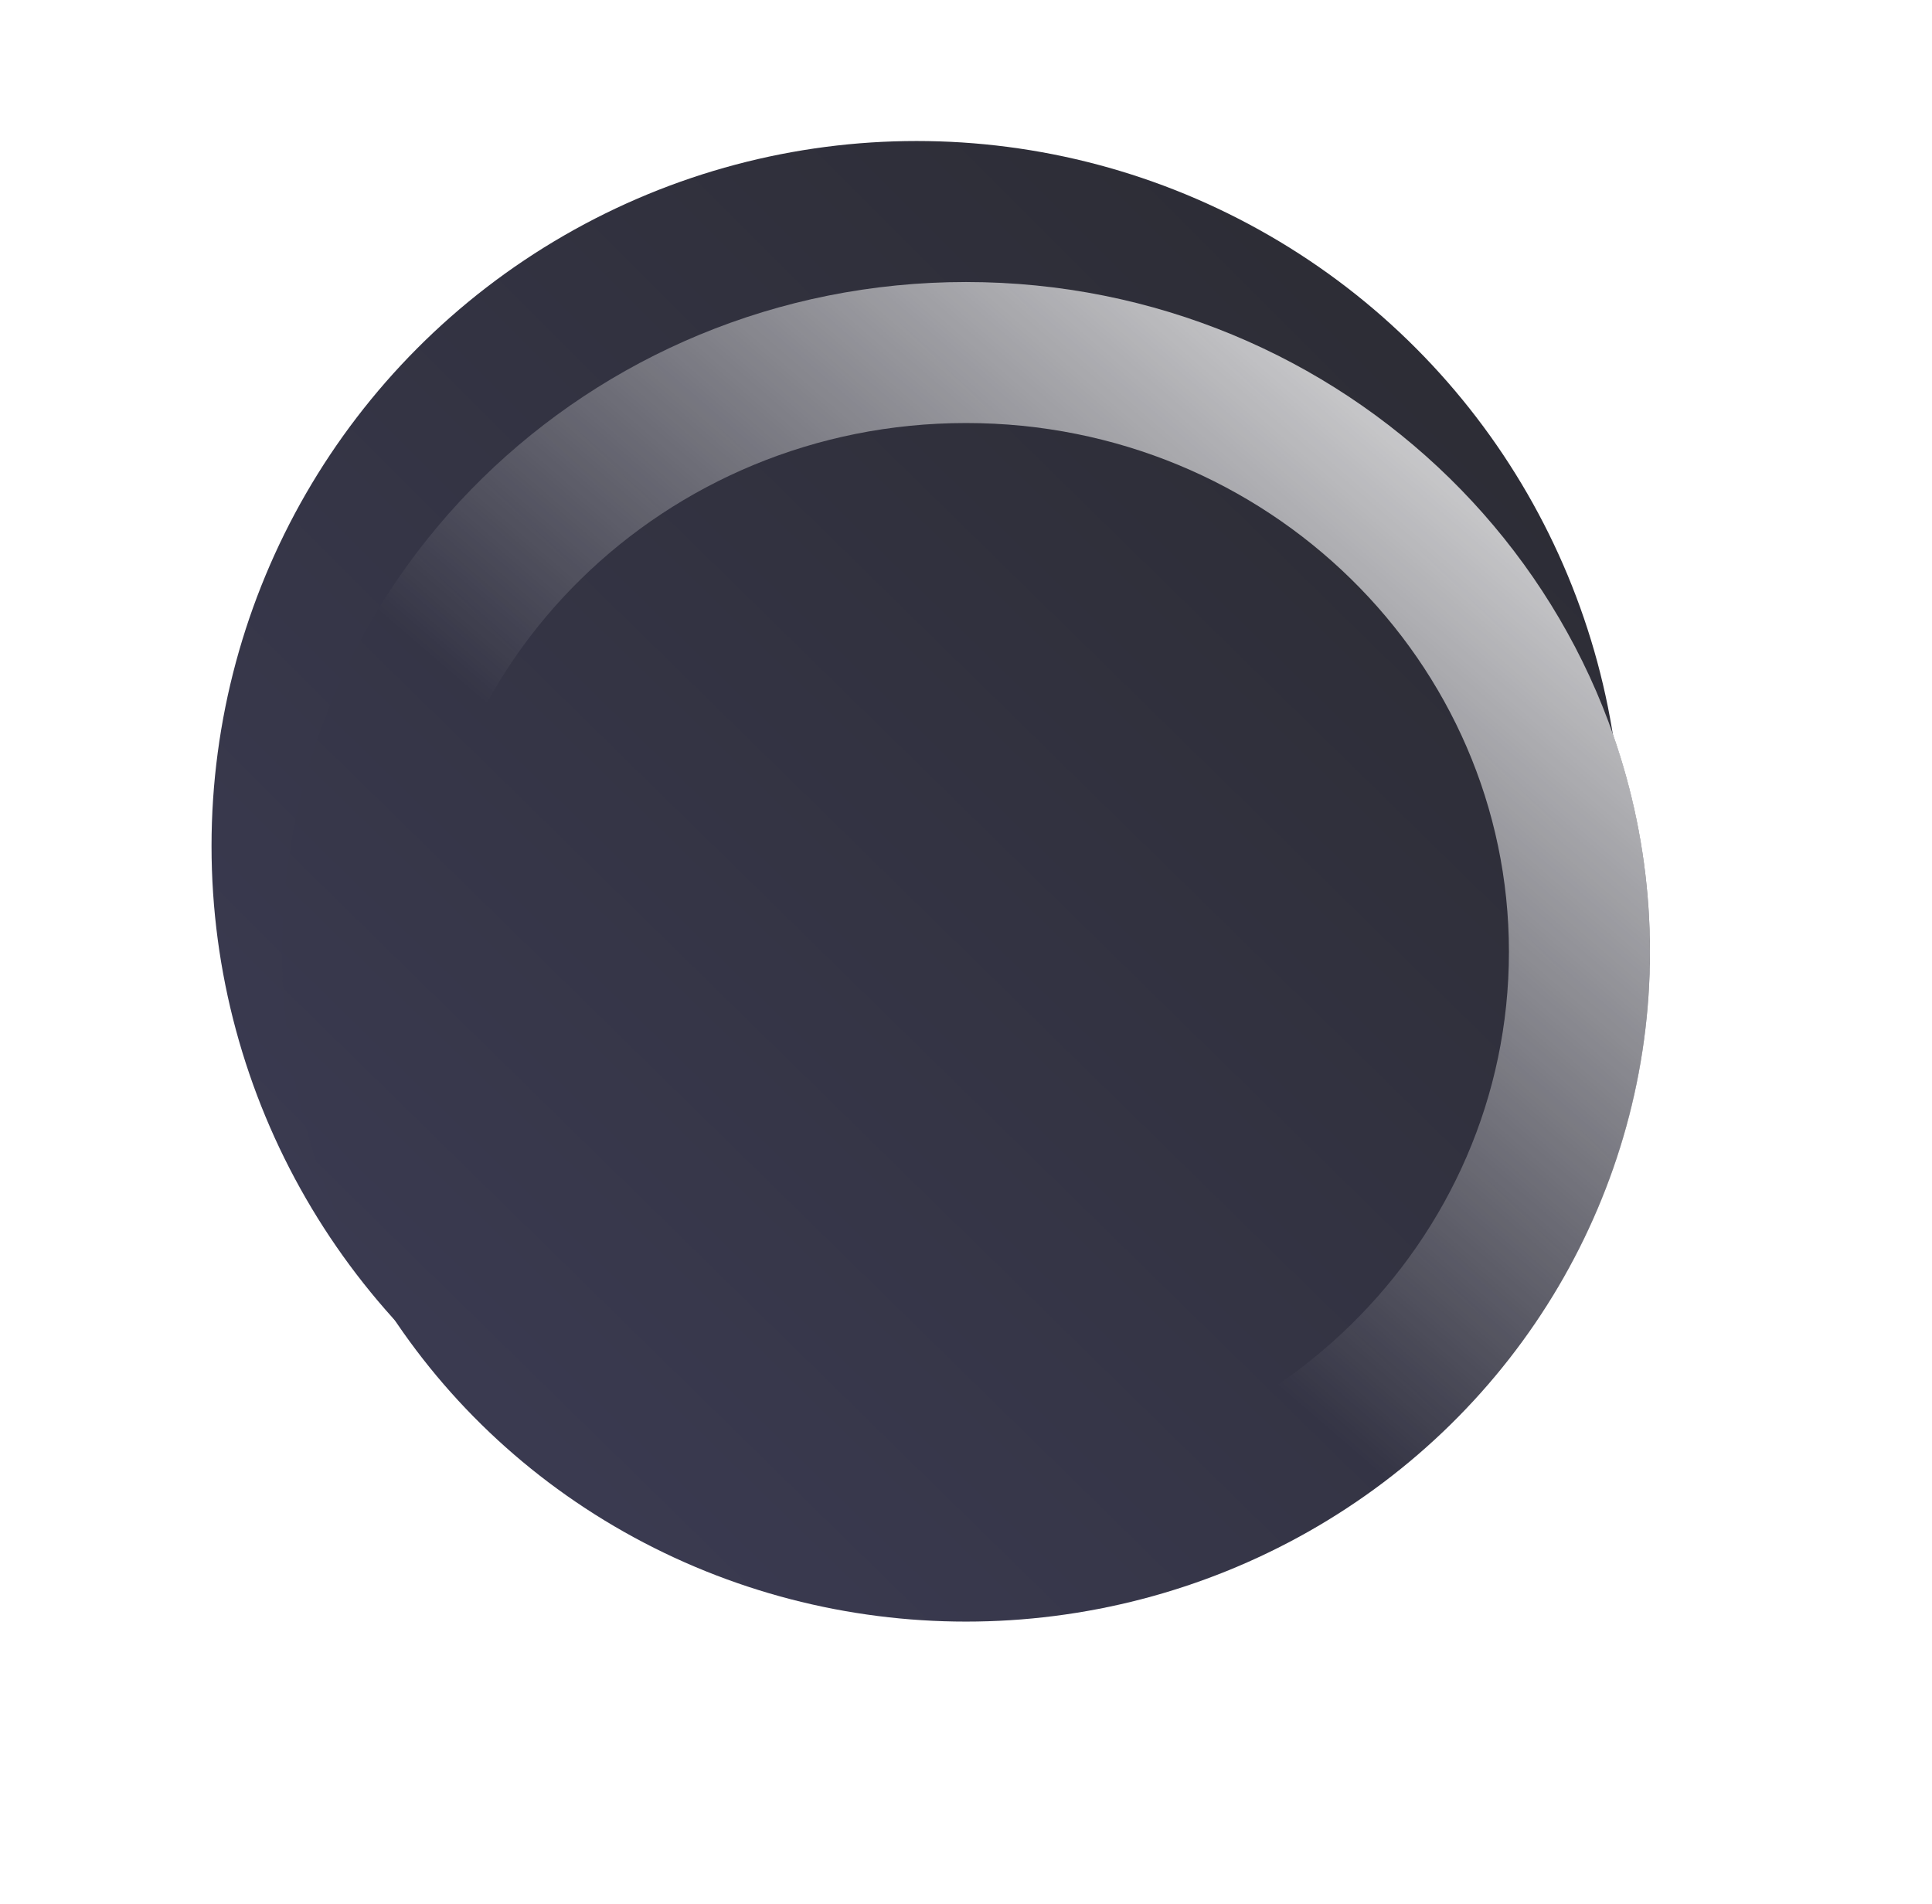
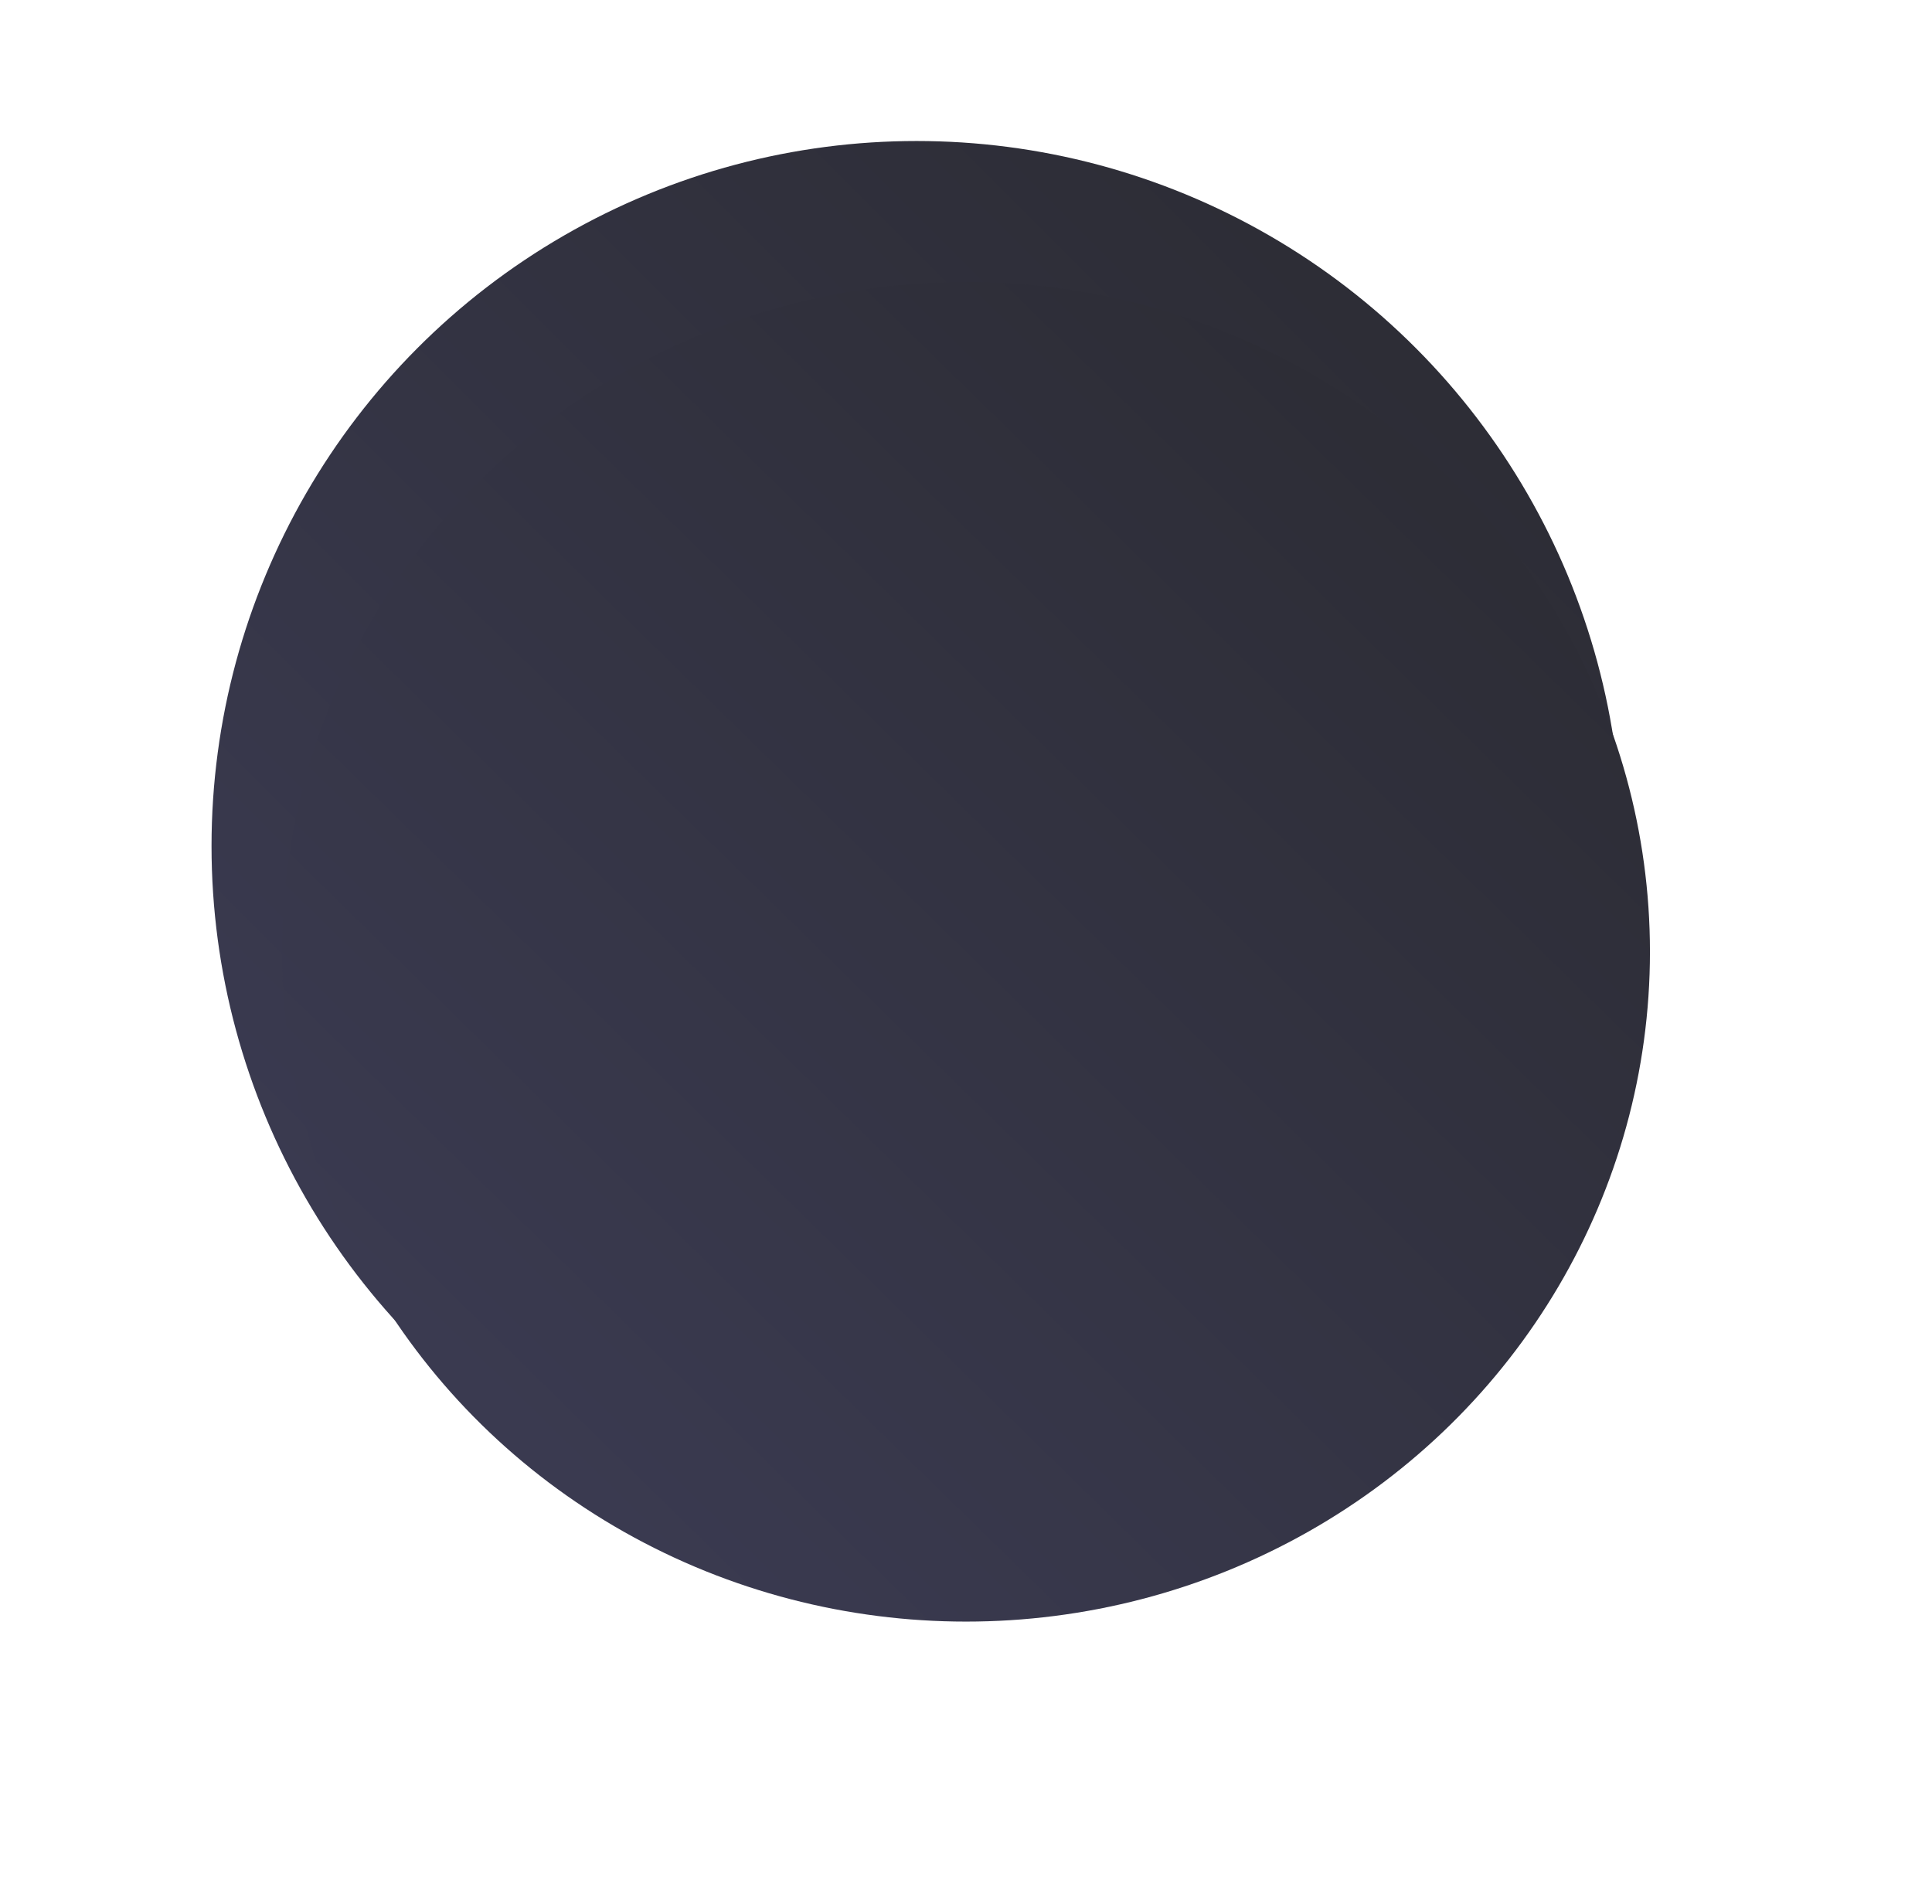
<svg xmlns="http://www.w3.org/2000/svg" width="137" height="135" viewBox="0 0 137 135" fill="none">
  <g filter="url(#filter0_ii_1449_11)">
    <circle cx="70" cy="65" r="50" fill="url(#paint0_linear_1449_11)" />
  </g>
  <g filter="url(#filter1_f_1449_11)">
    <ellipse cx="68.5" cy="67.5" rx="48.5" ry="47.5" fill="url(#paint1_linear_1449_11)" />
-     <path d="M112 67.5C112 90.874 92.623 110 68.5 110C44.377 110 25 90.874 25 67.5C25 44.126 44.377 25 68.5 25C92.623 25 112 44.126 112 67.5Z" stroke="url(#paint2_linear_1449_11)" stroke-opacity="0.8" stroke-width="10" />
  </g>
  <defs>
    <filter id="filter0_ii_1449_11" x="3" y="-2" width="129" height="129" filterUnits="userSpaceOnUse" color-interpolation-filters="sRGB">
      <feFlood flood-opacity="0" result="BackgroundImageFix" />
      <feBlend mode="normal" in="SourceGraphic" in2="BackgroundImageFix" result="shape" />
      <feColorMatrix in="SourceAlpha" type="matrix" values="0 0 0 0 0 0 0 0 0 0 0 0 0 0 0 0 0 0 127 0" result="hardAlpha" />
      <feOffset dx="12" dy="12" />
      <feGaussianBlur stdDeviation="12.5" />
      <feComposite in2="hardAlpha" operator="arithmetic" k2="-1" k3="1" />
      <feColorMatrix type="matrix" values="0 0 0 0 0.933 0 0 0 0 0.933 0 0 0 0 0.933 0 0 0 0.45 0" />
      <feBlend mode="normal" in2="shape" result="effect1_innerShadow_1449_11" />
      <feColorMatrix in="SourceAlpha" type="matrix" values="0 0 0 0 0 0 0 0 0 0 0 0 0 0 0 0 0 0 127 0" result="hardAlpha" />
      <feOffset dx="-17" dy="-17" />
      <feGaussianBlur stdDeviation="17" />
      <feComposite in2="hardAlpha" operator="arithmetic" k2="-1" k3="1" />
      <feColorMatrix type="matrix" values="0 0 0 0 0 0 0 0 0 0 0 0 0 0 0 0 0 0 0.2 0" />
      <feBlend mode="normal" in2="effect1_innerShadow_1449_11" result="effect2_innerShadow_1449_11" />
    </filter>
    <filter id="filter1_f_1449_11" x="0" y="0" width="137" height="135" filterUnits="userSpaceOnUse" color-interpolation-filters="sRGB">
      <feFlood flood-opacity="0" result="BackgroundImageFix" />
      <feBlend mode="normal" in="SourceGraphic" in2="BackgroundImageFix" result="shape" />
      <feGaussianBlur stdDeviation="10" result="effect1_foregroundBlur_1449_11" />
    </filter>
    <linearGradient id="paint0_linear_1449_11" x1="120" y1="15" x2="20" y2="115" gradientUnits="userSpaceOnUse">
      <stop stop-color="#2A2A30" />
      <stop offset="1" stop-color="#3D3D56" />
    </linearGradient>
    <linearGradient id="paint1_linear_1449_11" x1="117" y1="20" x2="22.021" y2="116.979" gradientUnits="userSpaceOnUse">
      <stop stop-color="#2A2A30" />
      <stop offset="1" stop-color="#3D3D56" />
    </linearGradient>
    <linearGradient id="paint2_linear_1449_11" x1="104" y1="28" x2="63.5" y2="75" gradientUnits="userSpaceOnUse">
      <stop stop-color="white" />
      <stop offset="1" stop-color="white" stop-opacity="0" />
    </linearGradient>
  </defs>
</svg>